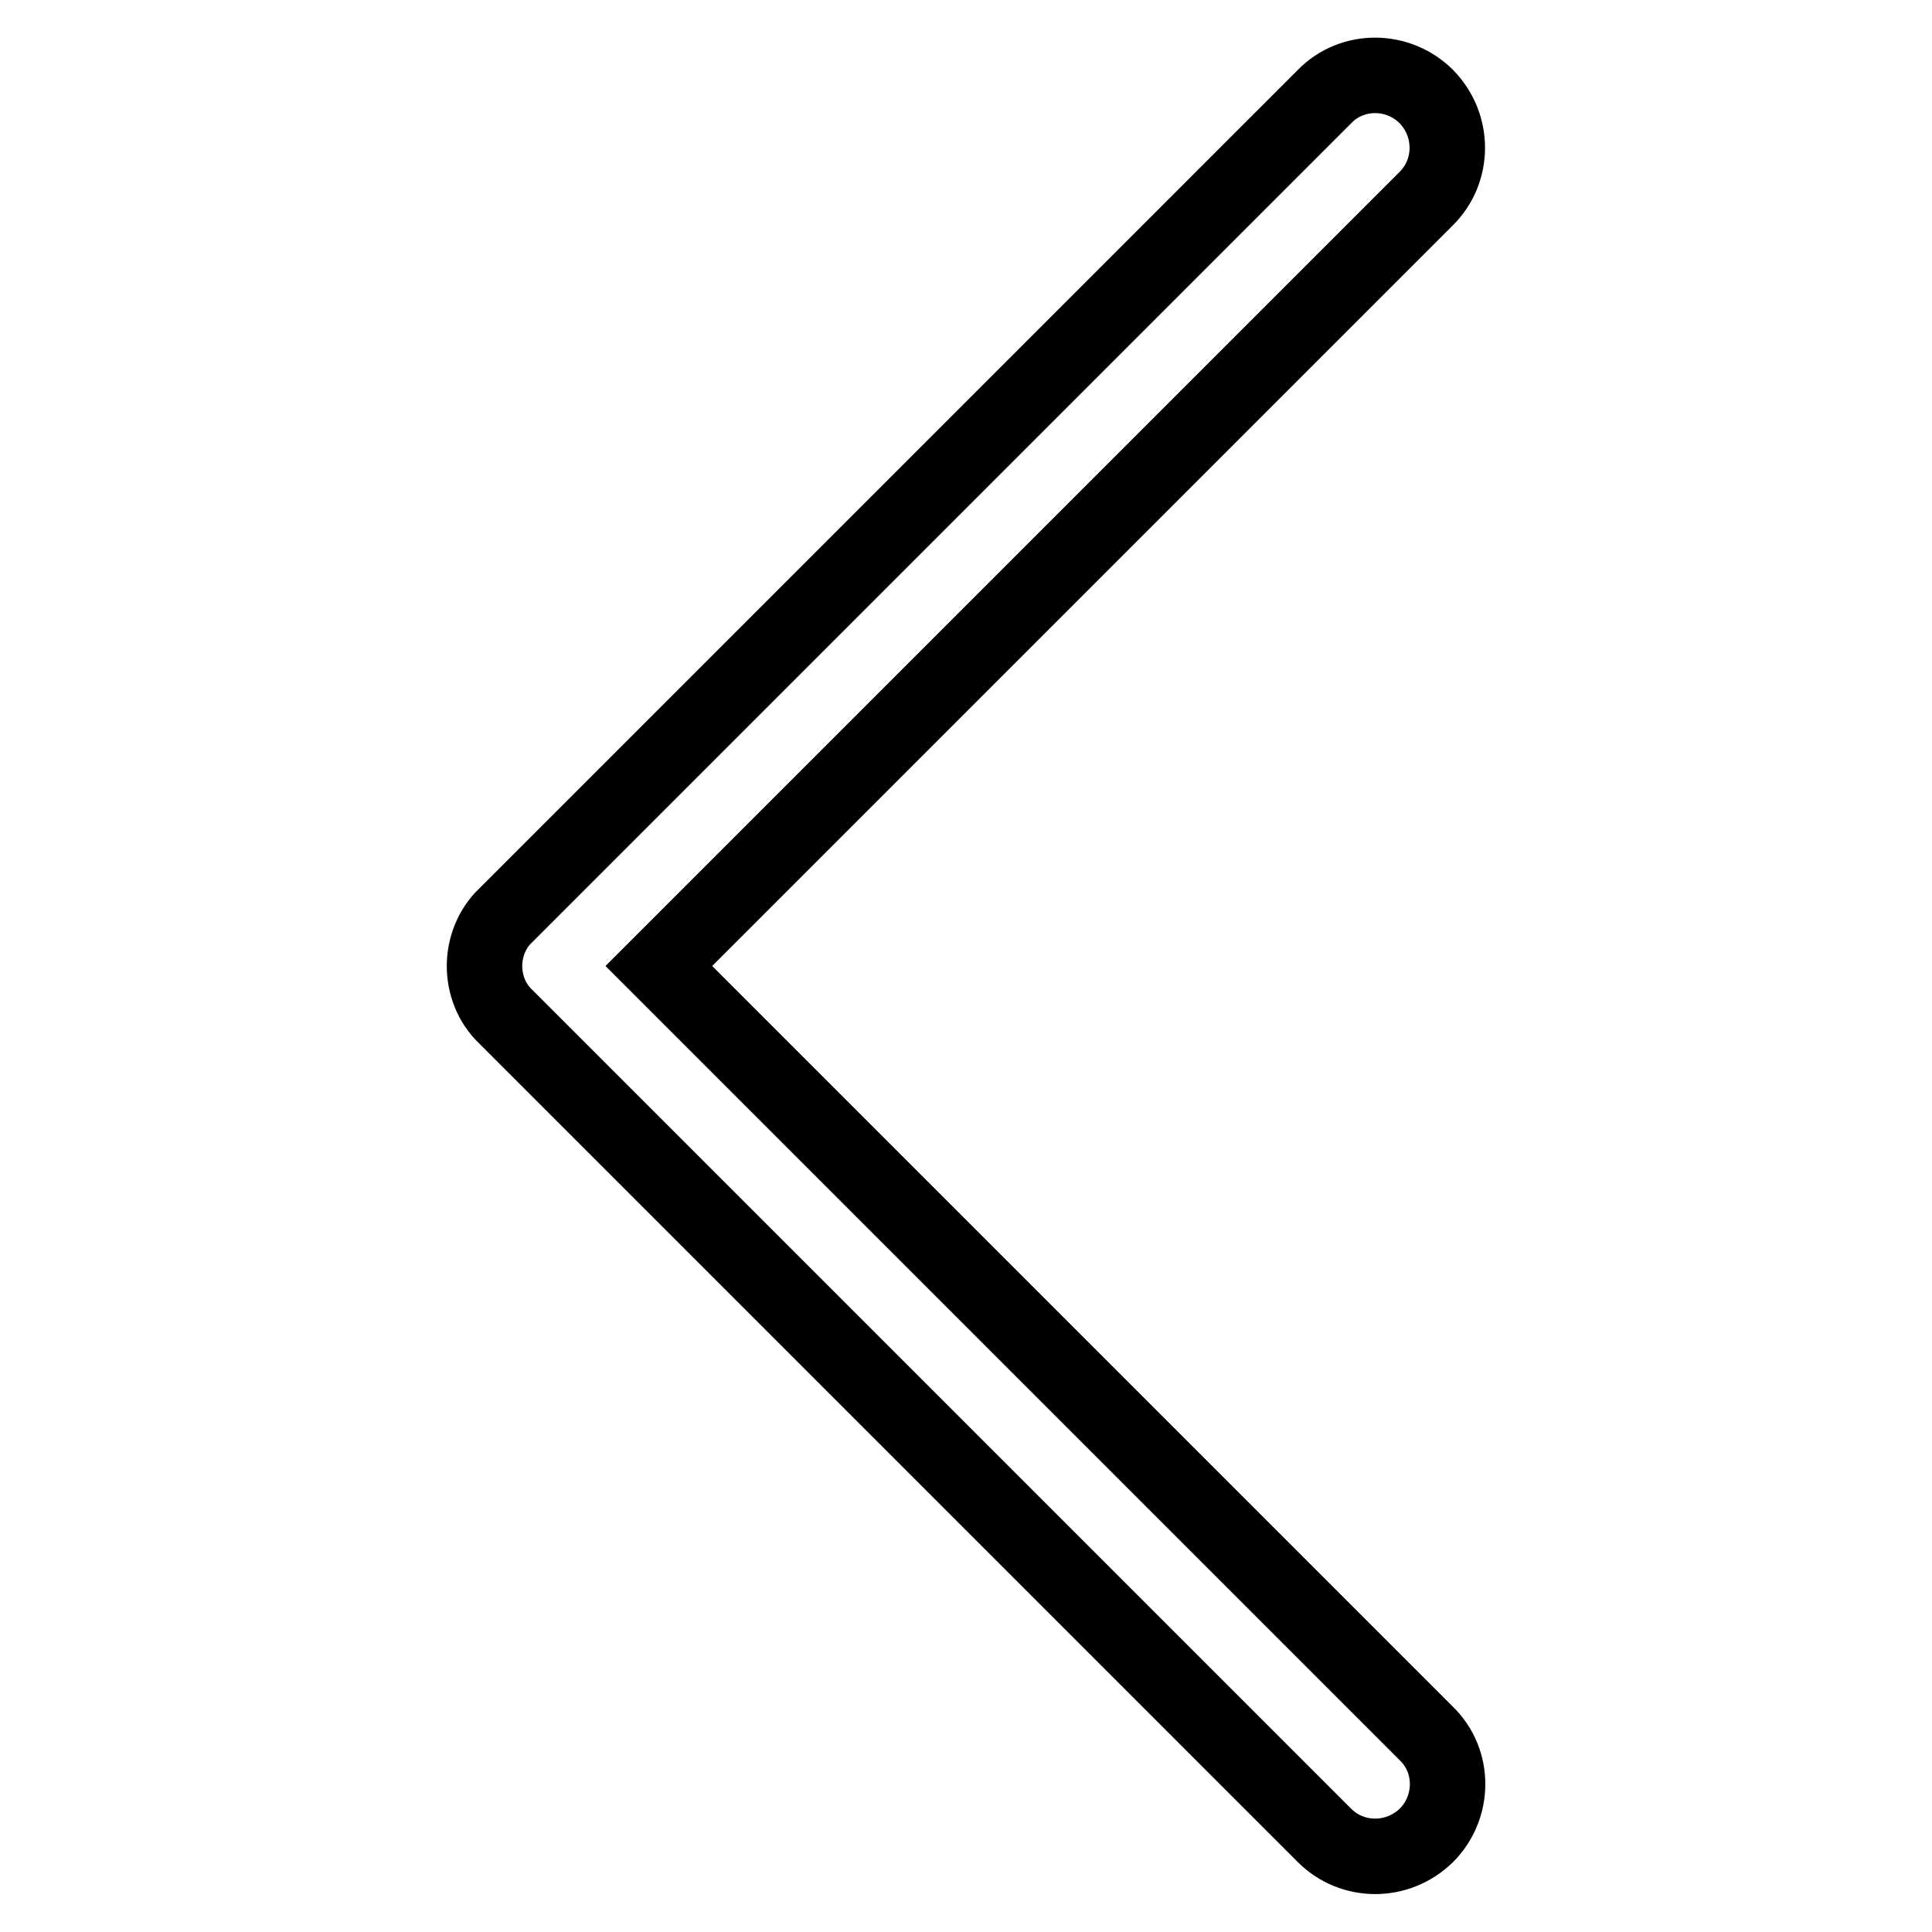
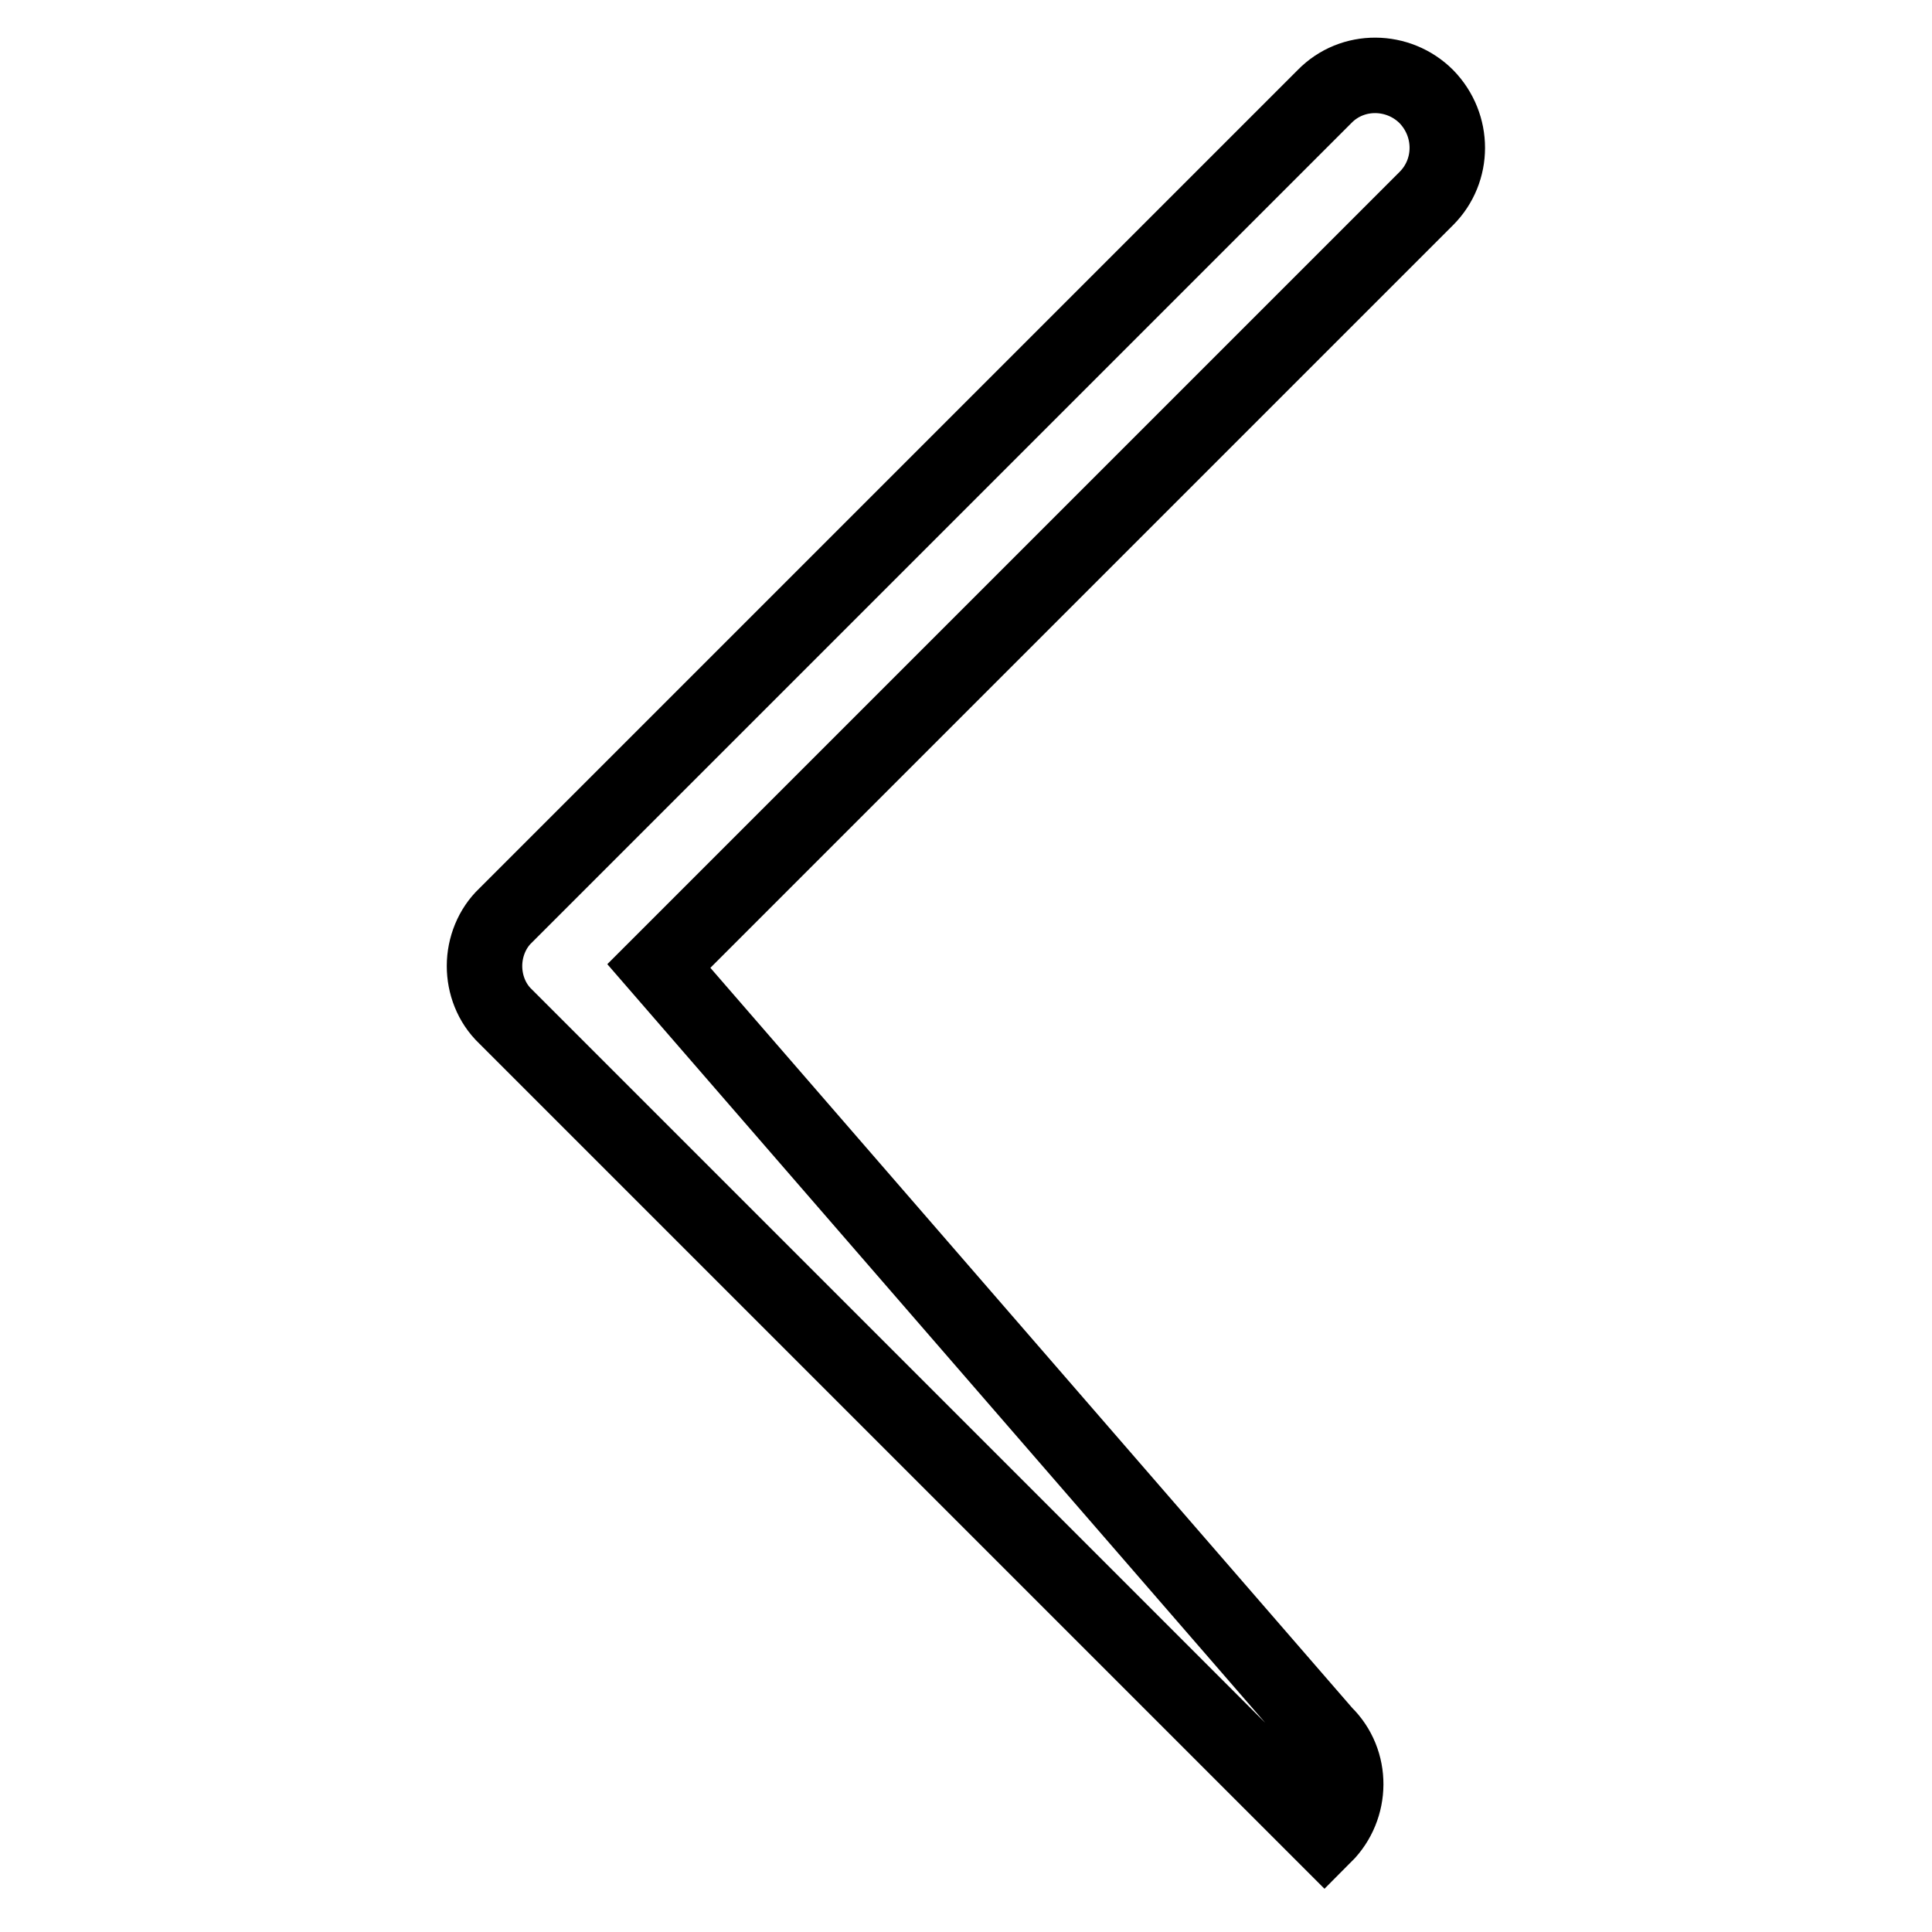
<svg xmlns="http://www.w3.org/2000/svg" version="1.1" x="0px" y="0px" viewBox="0 0 256 256" enable-background="new 0 0 256 256" xml:space="preserve">
  <g>
-     <path stroke-width="10" fill-opacity="0" stroke="#000000" d="M64.2,128c0,2.4,0.9,4.9,2.8,6.7l108.5,108.5c3.7,3.7,9.7,3.7,13.5,0c0,0,0,0,0,0c3.7-3.7,3.8-9.8,0-13.5 l0,0L87.3,128L189,26.3c3.7-3.7,3.7-9.7,0-13.5c0,0,0,0,0,0c-3.7-3.7-9.8-3.8-13.5,0c0,0,0,0,0,0L67,121.3 C65.2,123,64.2,125.5,64.2,128L64.2,128L64.2,128z" />
+     <path stroke-width="10" fill-opacity="0" stroke="#000000" d="M64.2,128c0,2.4,0.9,4.9,2.8,6.7l108.5,108.5c0,0,0,0,0,0c3.7-3.7,3.8-9.8,0-13.5 l0,0L87.3,128L189,26.3c3.7-3.7,3.7-9.7,0-13.5c0,0,0,0,0,0c-3.7-3.7-9.8-3.8-13.5,0c0,0,0,0,0,0L67,121.3 C65.2,123,64.2,125.5,64.2,128L64.2,128L64.2,128z" />
  </g>
</svg>